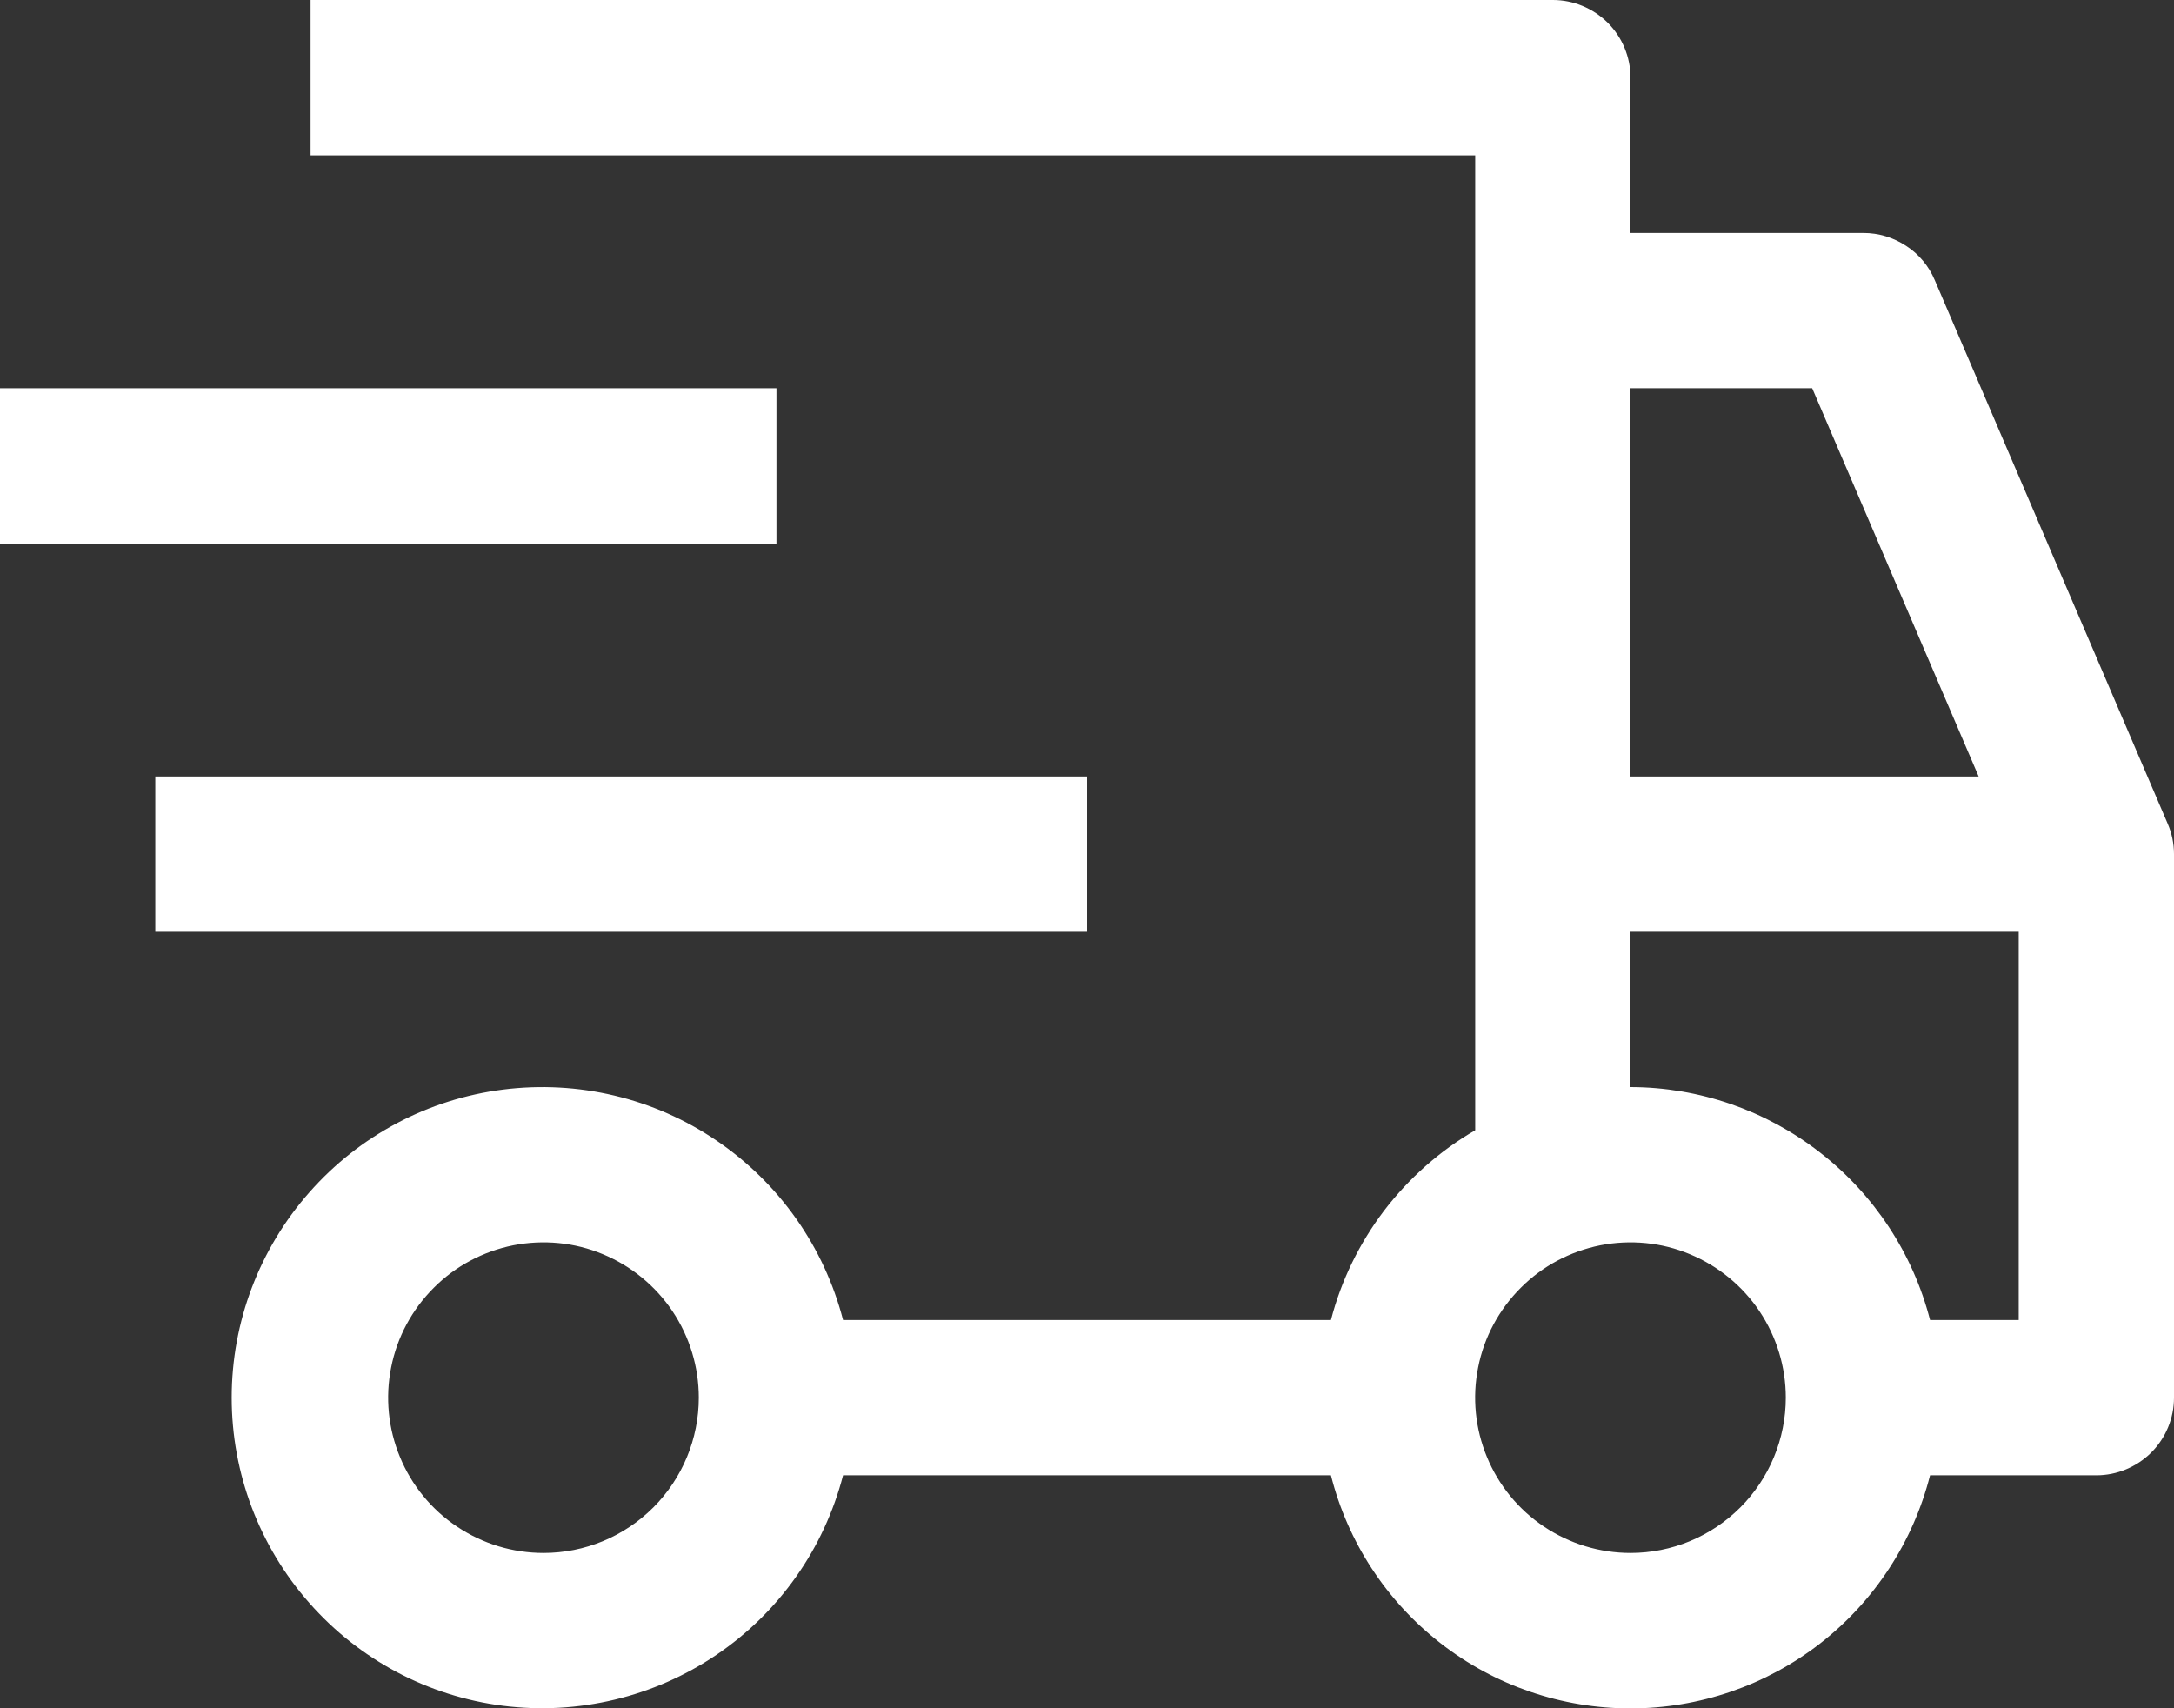
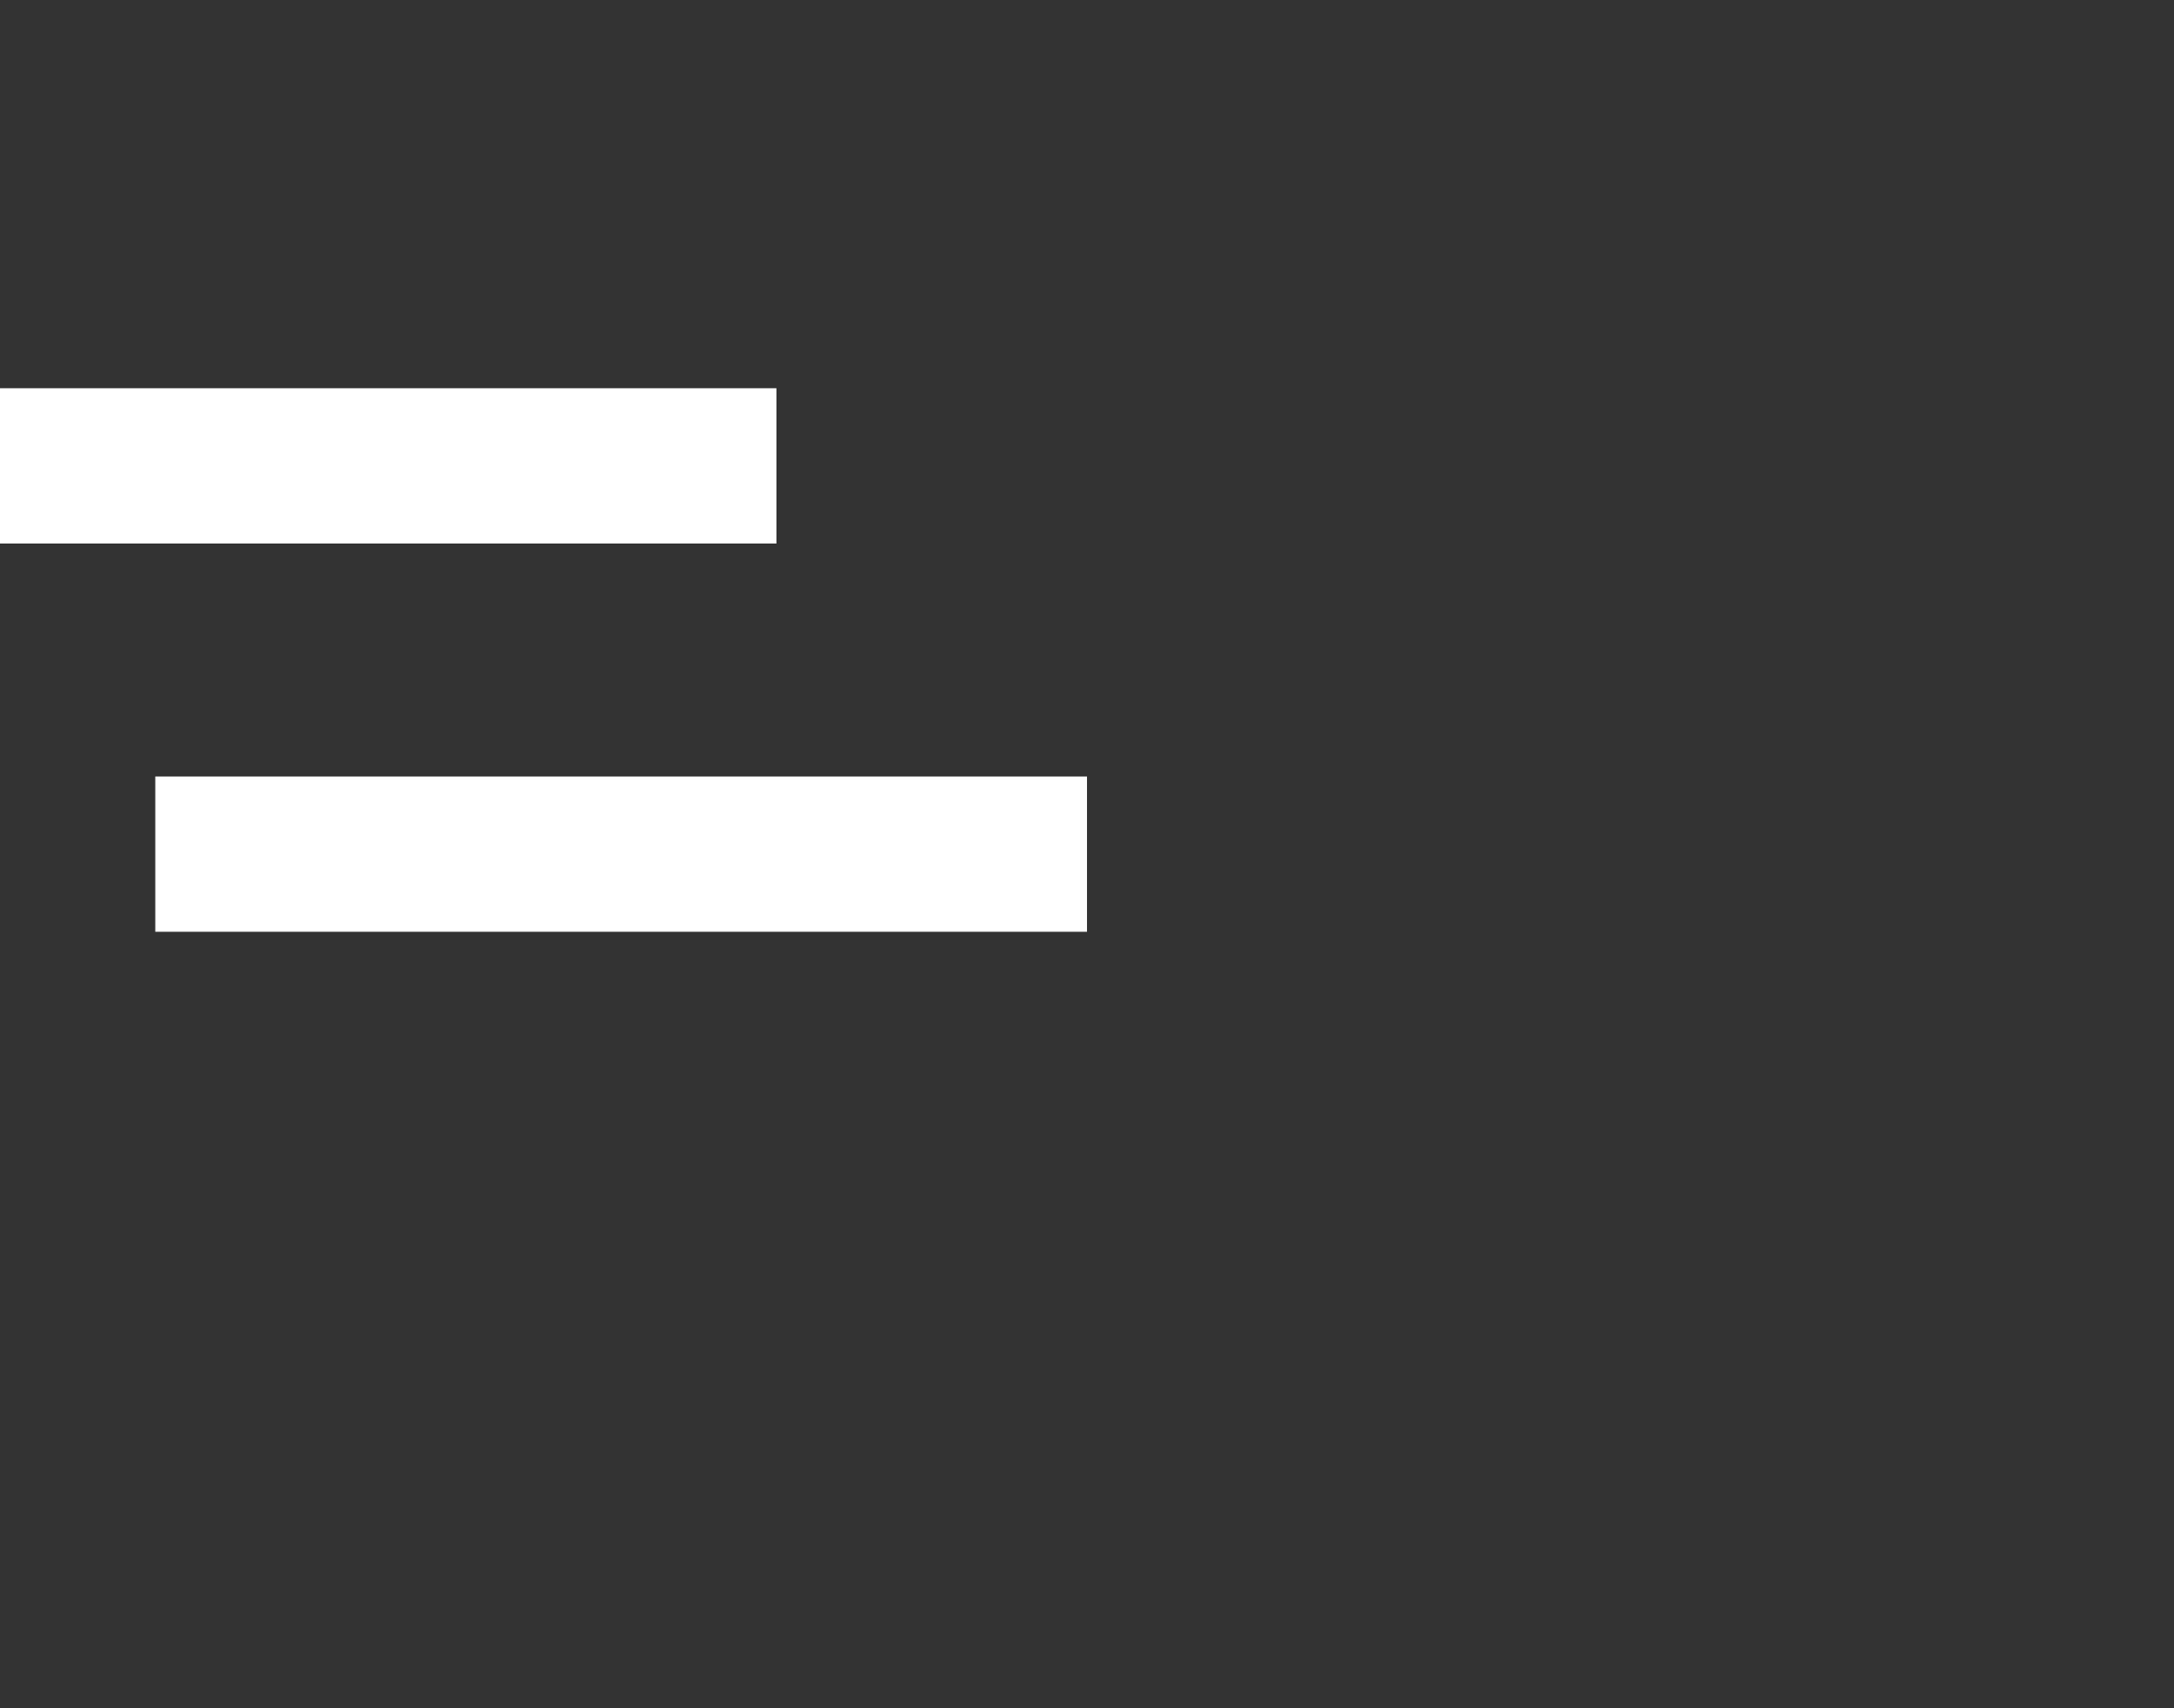
<svg xmlns="http://www.w3.org/2000/svg" width="14" height="11" viewBox="0 0 14 11" fill="none">
  <rect x="0" y="0" width="14" height="11" fill="#333333" stroke="none" />
  <path d="M1 5H7V6H1V5ZM0 2.5H5V3.5H0V2.5Z" fill="white" />
-   <path d="M13.959 5.303L12.459 1.803C12.421 1.713 12.357 1.636 12.275 1.583C12.193 1.529 12.098 1.5 12 1.5H10.5V0.5C10.5 0.367 10.447 0.24 10.353 0.146C10.259 0.053 10.132 0 10 0H2V1H9.5V7.278C9.272 7.41 9.073 7.587 8.913 7.796C8.754 8.006 8.637 8.245 8.571 8.5H5.429C5.307 8.029 5.018 7.618 4.615 7.345C4.212 7.071 3.723 6.955 3.24 7.016C2.757 7.077 2.313 7.313 1.992 7.678C1.67 8.043 1.492 8.513 1.492 9C1.492 9.487 1.67 9.957 1.992 10.322C2.313 10.687 2.757 10.923 3.24 10.984C3.723 11.045 4.212 10.928 4.615 10.655C5.018 10.382 5.307 9.971 5.429 9.5H8.571C8.679 9.929 8.928 10.31 9.278 10.582C9.627 10.854 10.057 11.001 10.5 11.001C10.942 11.001 11.372 10.854 11.722 10.582C12.071 10.31 12.32 9.929 12.429 9.5H13.5C13.632 9.5 13.759 9.447 13.853 9.354C13.947 9.26 14 9.133 14 9V5.5C14 5.432 13.986 5.365 13.959 5.303ZM3.5 10C3.302 10 3.109 9.941 2.944 9.831C2.78 9.722 2.651 9.565 2.576 9.383C2.5 9.2 2.48 8.999 2.519 8.805C2.557 8.611 2.653 8.433 2.793 8.293C2.932 8.153 3.111 8.058 3.305 8.019C3.499 7.981 3.7 8 3.882 8.076C4.065 8.152 4.221 8.28 4.331 8.444C4.441 8.609 4.5 8.802 4.5 9C4.5 9.265 4.394 9.52 4.207 9.707C4.019 9.895 3.765 10 3.5 10ZM10.5 2.5H11.67L12.742 5H10.5V2.5ZM10.5 10C10.302 10 10.109 9.941 9.944 9.831C9.78 9.722 9.651 9.565 9.576 9.383C9.5 9.2 9.48 8.999 9.519 8.805C9.557 8.611 9.653 8.433 9.793 8.293C9.932 8.153 10.111 8.058 10.305 8.019C10.499 7.981 10.7 8 10.882 8.076C11.065 8.152 11.221 8.28 11.331 8.444C11.441 8.609 11.5 8.802 11.5 9C11.5 9.265 11.394 9.52 11.207 9.707C11.019 9.895 10.765 10 10.5 10ZM13 8.5H12.429C12.319 8.072 12.069 7.692 11.72 7.421C11.371 7.149 10.942 7.001 10.5 7V6H13V8.5Z" fill="white" />
</svg>